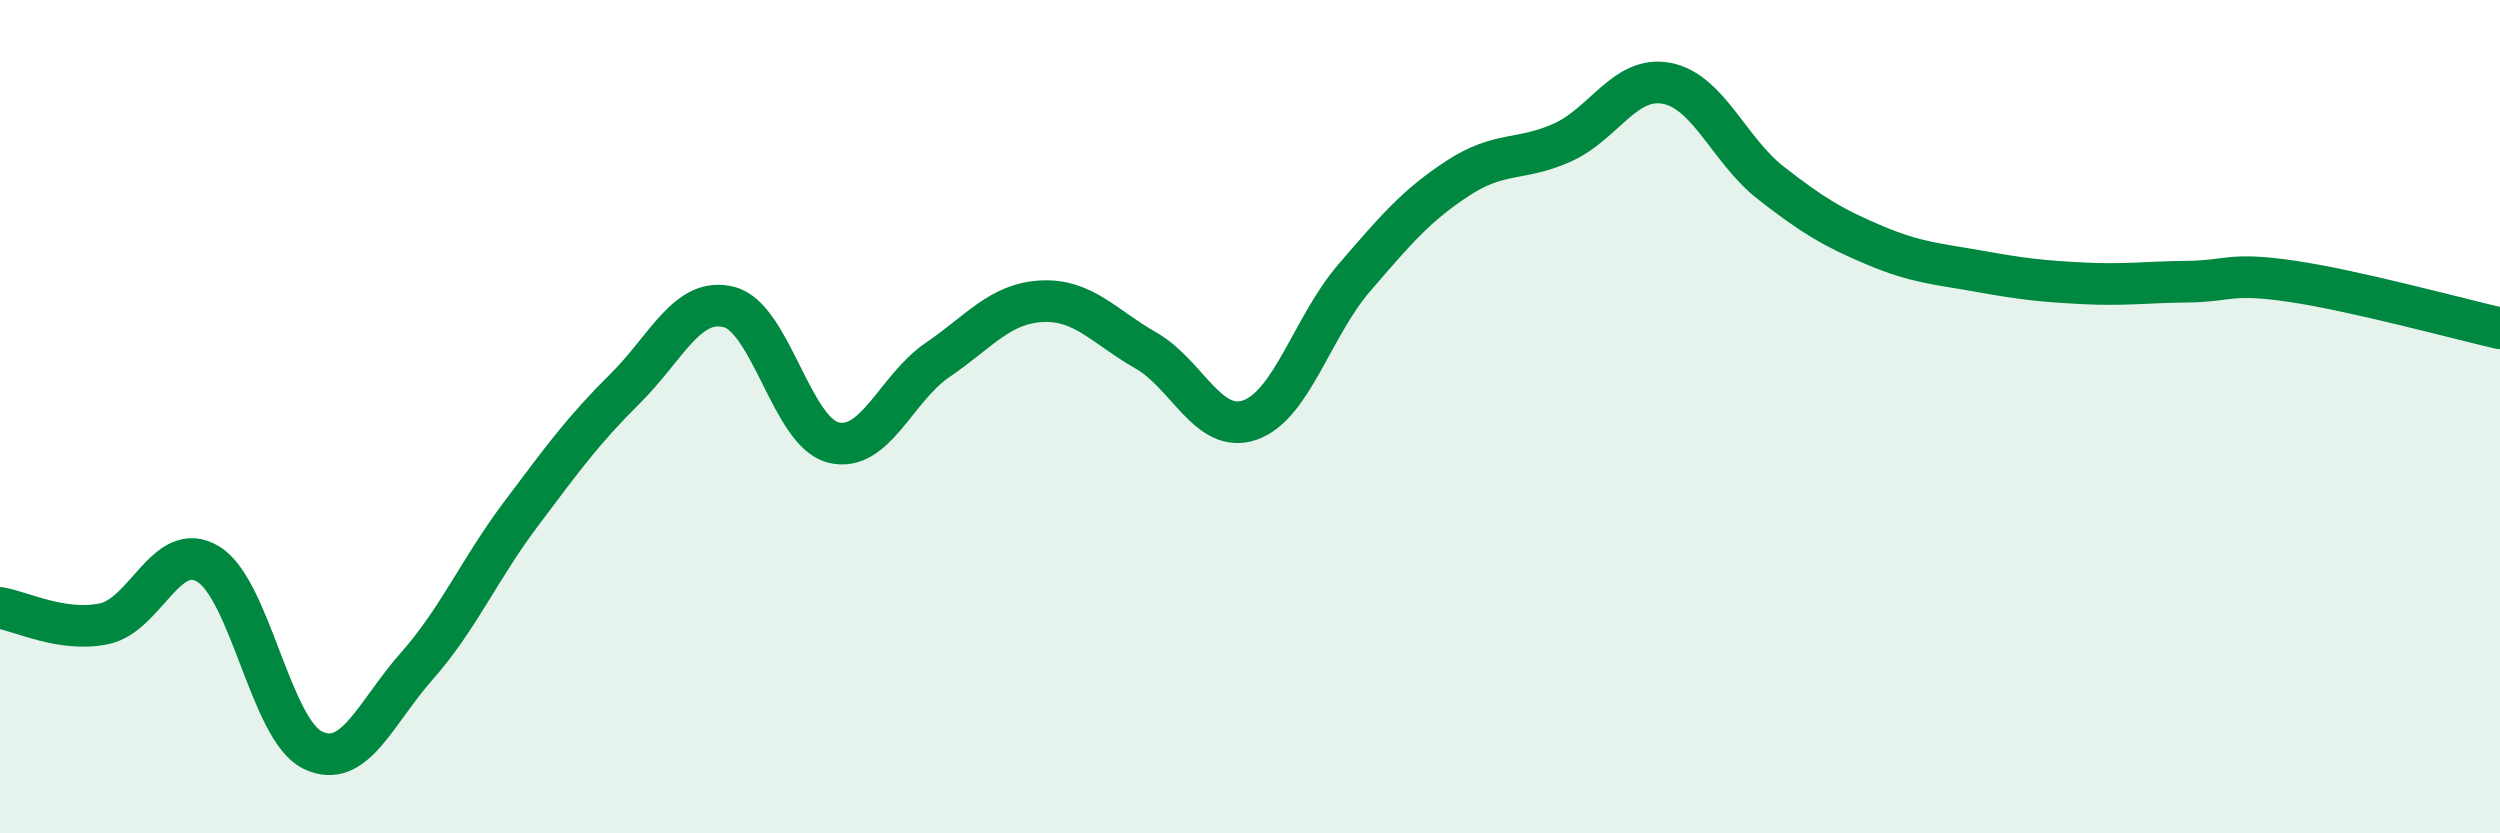
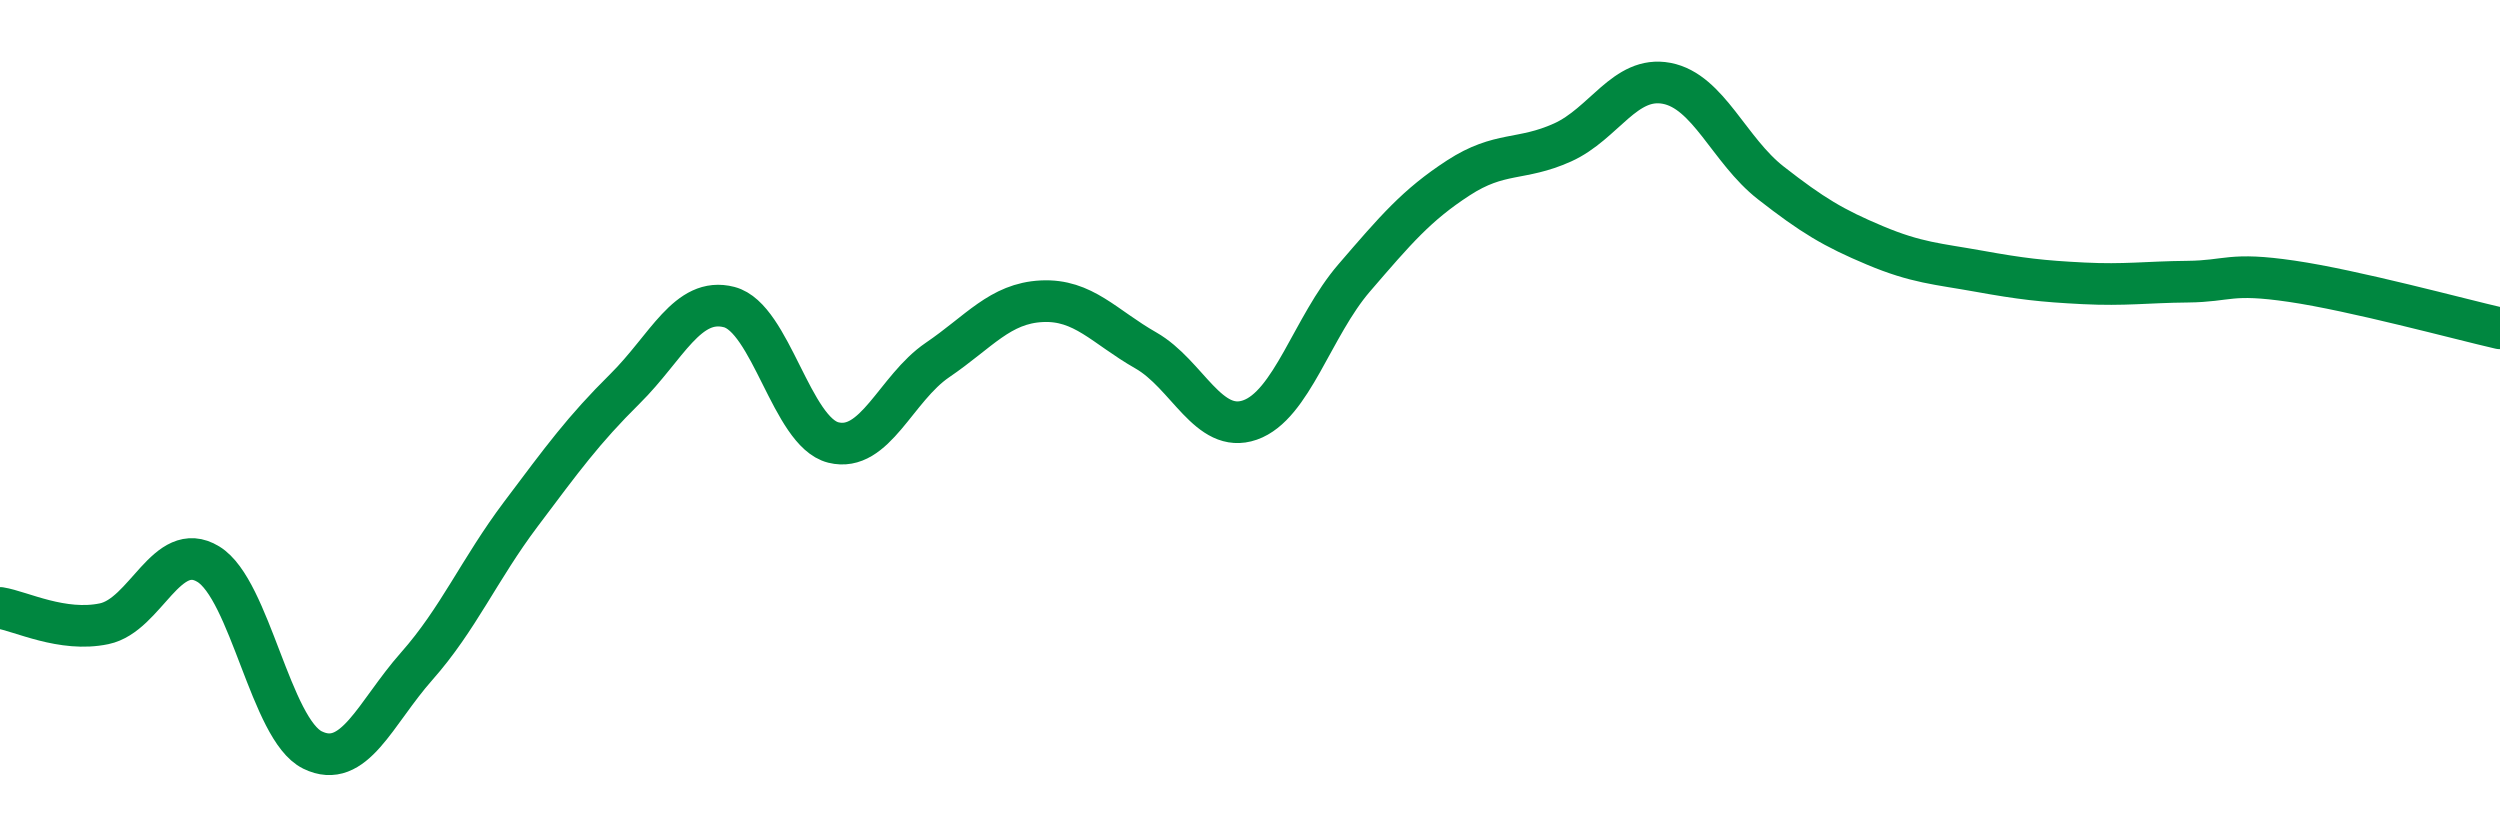
<svg xmlns="http://www.w3.org/2000/svg" width="60" height="20" viewBox="0 0 60 20">
-   <path d="M 0,14.59 C 0.5,14.67 1.5,15.18 2.5,14.97 C 3.5,14.76 4,12.93 5,13.54 C 6,14.15 6.5,17.51 7.5,18 C 8.5,18.49 9,17.12 10,15.99 C 11,14.86 11.5,13.67 12.5,12.34 C 13.5,11.01 14,10.32 15,9.33 C 16,8.34 16.5,7.11 17.5,7.37 C 18.5,7.63 19,10.37 20,10.62 C 21,10.87 21.5,9.32 22.5,8.64 C 23.5,7.96 24,7.28 25,7.23 C 26,7.18 26.5,7.84 27.5,8.41 C 28.5,8.98 29,10.43 30,10.08 C 31,9.73 31.5,7.83 32.5,6.67 C 33.5,5.51 34,4.92 35,4.27 C 36,3.62 36.5,3.87 37.5,3.42 C 38.5,2.97 39,1.81 40,2 C 41,2.19 41.5,3.61 42.5,4.39 C 43.5,5.17 44,5.47 45,5.89 C 46,6.31 46.5,6.33 47.5,6.51 C 48.5,6.69 49,6.75 50,6.8 C 51,6.85 51.5,6.77 52.5,6.76 C 53.5,6.75 53.5,6.53 55,6.75 C 56.5,6.97 59,7.65 60,7.88L60 20L0 20Z" fill="#008740" opacity="0.1" stroke-linecap="round" stroke-linejoin="round" />
  <path d="M 0,14.59 C 0.5,14.67 1.5,15.18 2.5,14.97 C 3.5,14.76 4,12.93 5,13.54 C 6,14.15 6.5,17.51 7.5,18 C 8.5,18.49 9,17.12 10,15.99 C 11,14.86 11.5,13.67 12.5,12.34 C 13.5,11.01 14,10.32 15,9.33 C 16,8.34 16.5,7.11 17.5,7.37 C 18.5,7.63 19,10.37 20,10.62 C 21,10.87 21.5,9.32 22.5,8.64 C 23.5,7.96 24,7.28 25,7.23 C 26,7.18 26.5,7.84 27.5,8.41 C 28.5,8.98 29,10.43 30,10.08 C 31,9.73 31.5,7.83 32.5,6.67 C 33.5,5.51 34,4.92 35,4.27 C 36,3.62 36.5,3.87 37.5,3.42 C 38.5,2.97 39,1.81 40,2 C 41,2.19 41.5,3.61 42.5,4.39 C 43.5,5.17 44,5.47 45,5.89 C 46,6.31 46.5,6.33 47.5,6.51 C 48.5,6.69 49,6.75 50,6.8 C 51,6.85 51.5,6.77 52.5,6.76 C 53.5,6.75 53.5,6.53 55,6.75 C 56.5,6.97 59,7.65 60,7.88" stroke="#008740" stroke-width="1" fill="none" stroke-linecap="round" stroke-linejoin="round" />
</svg>